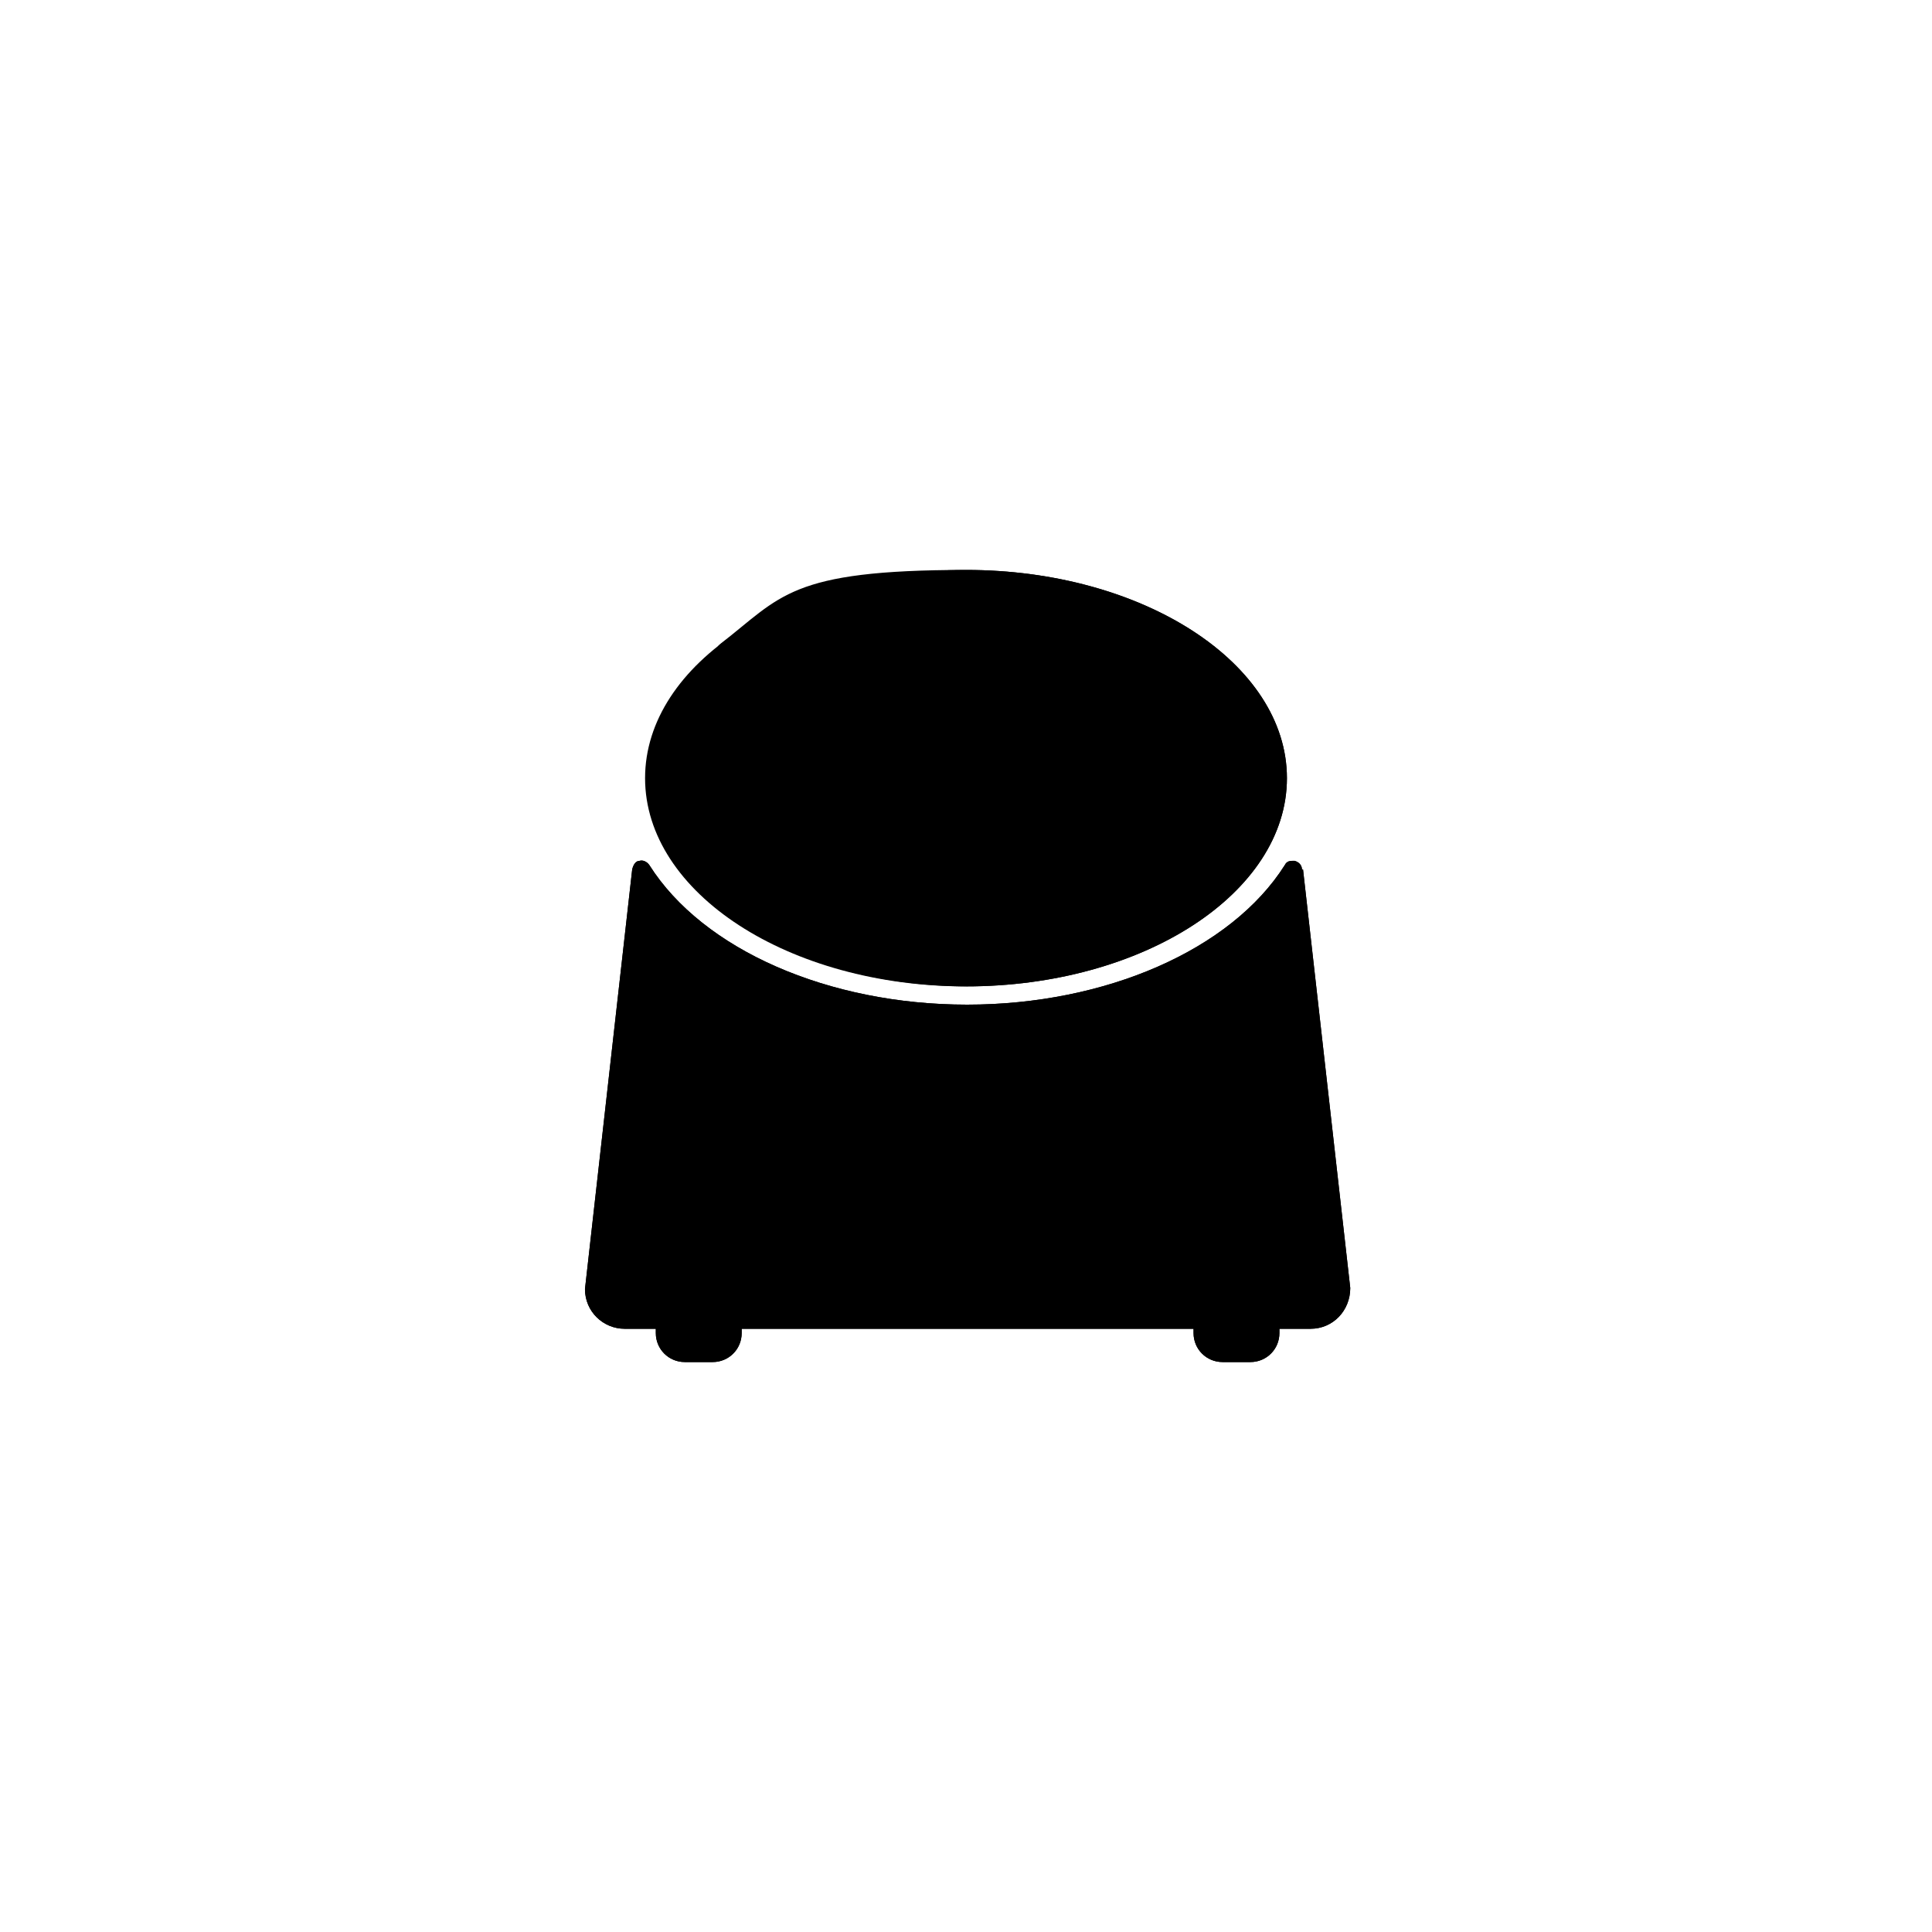
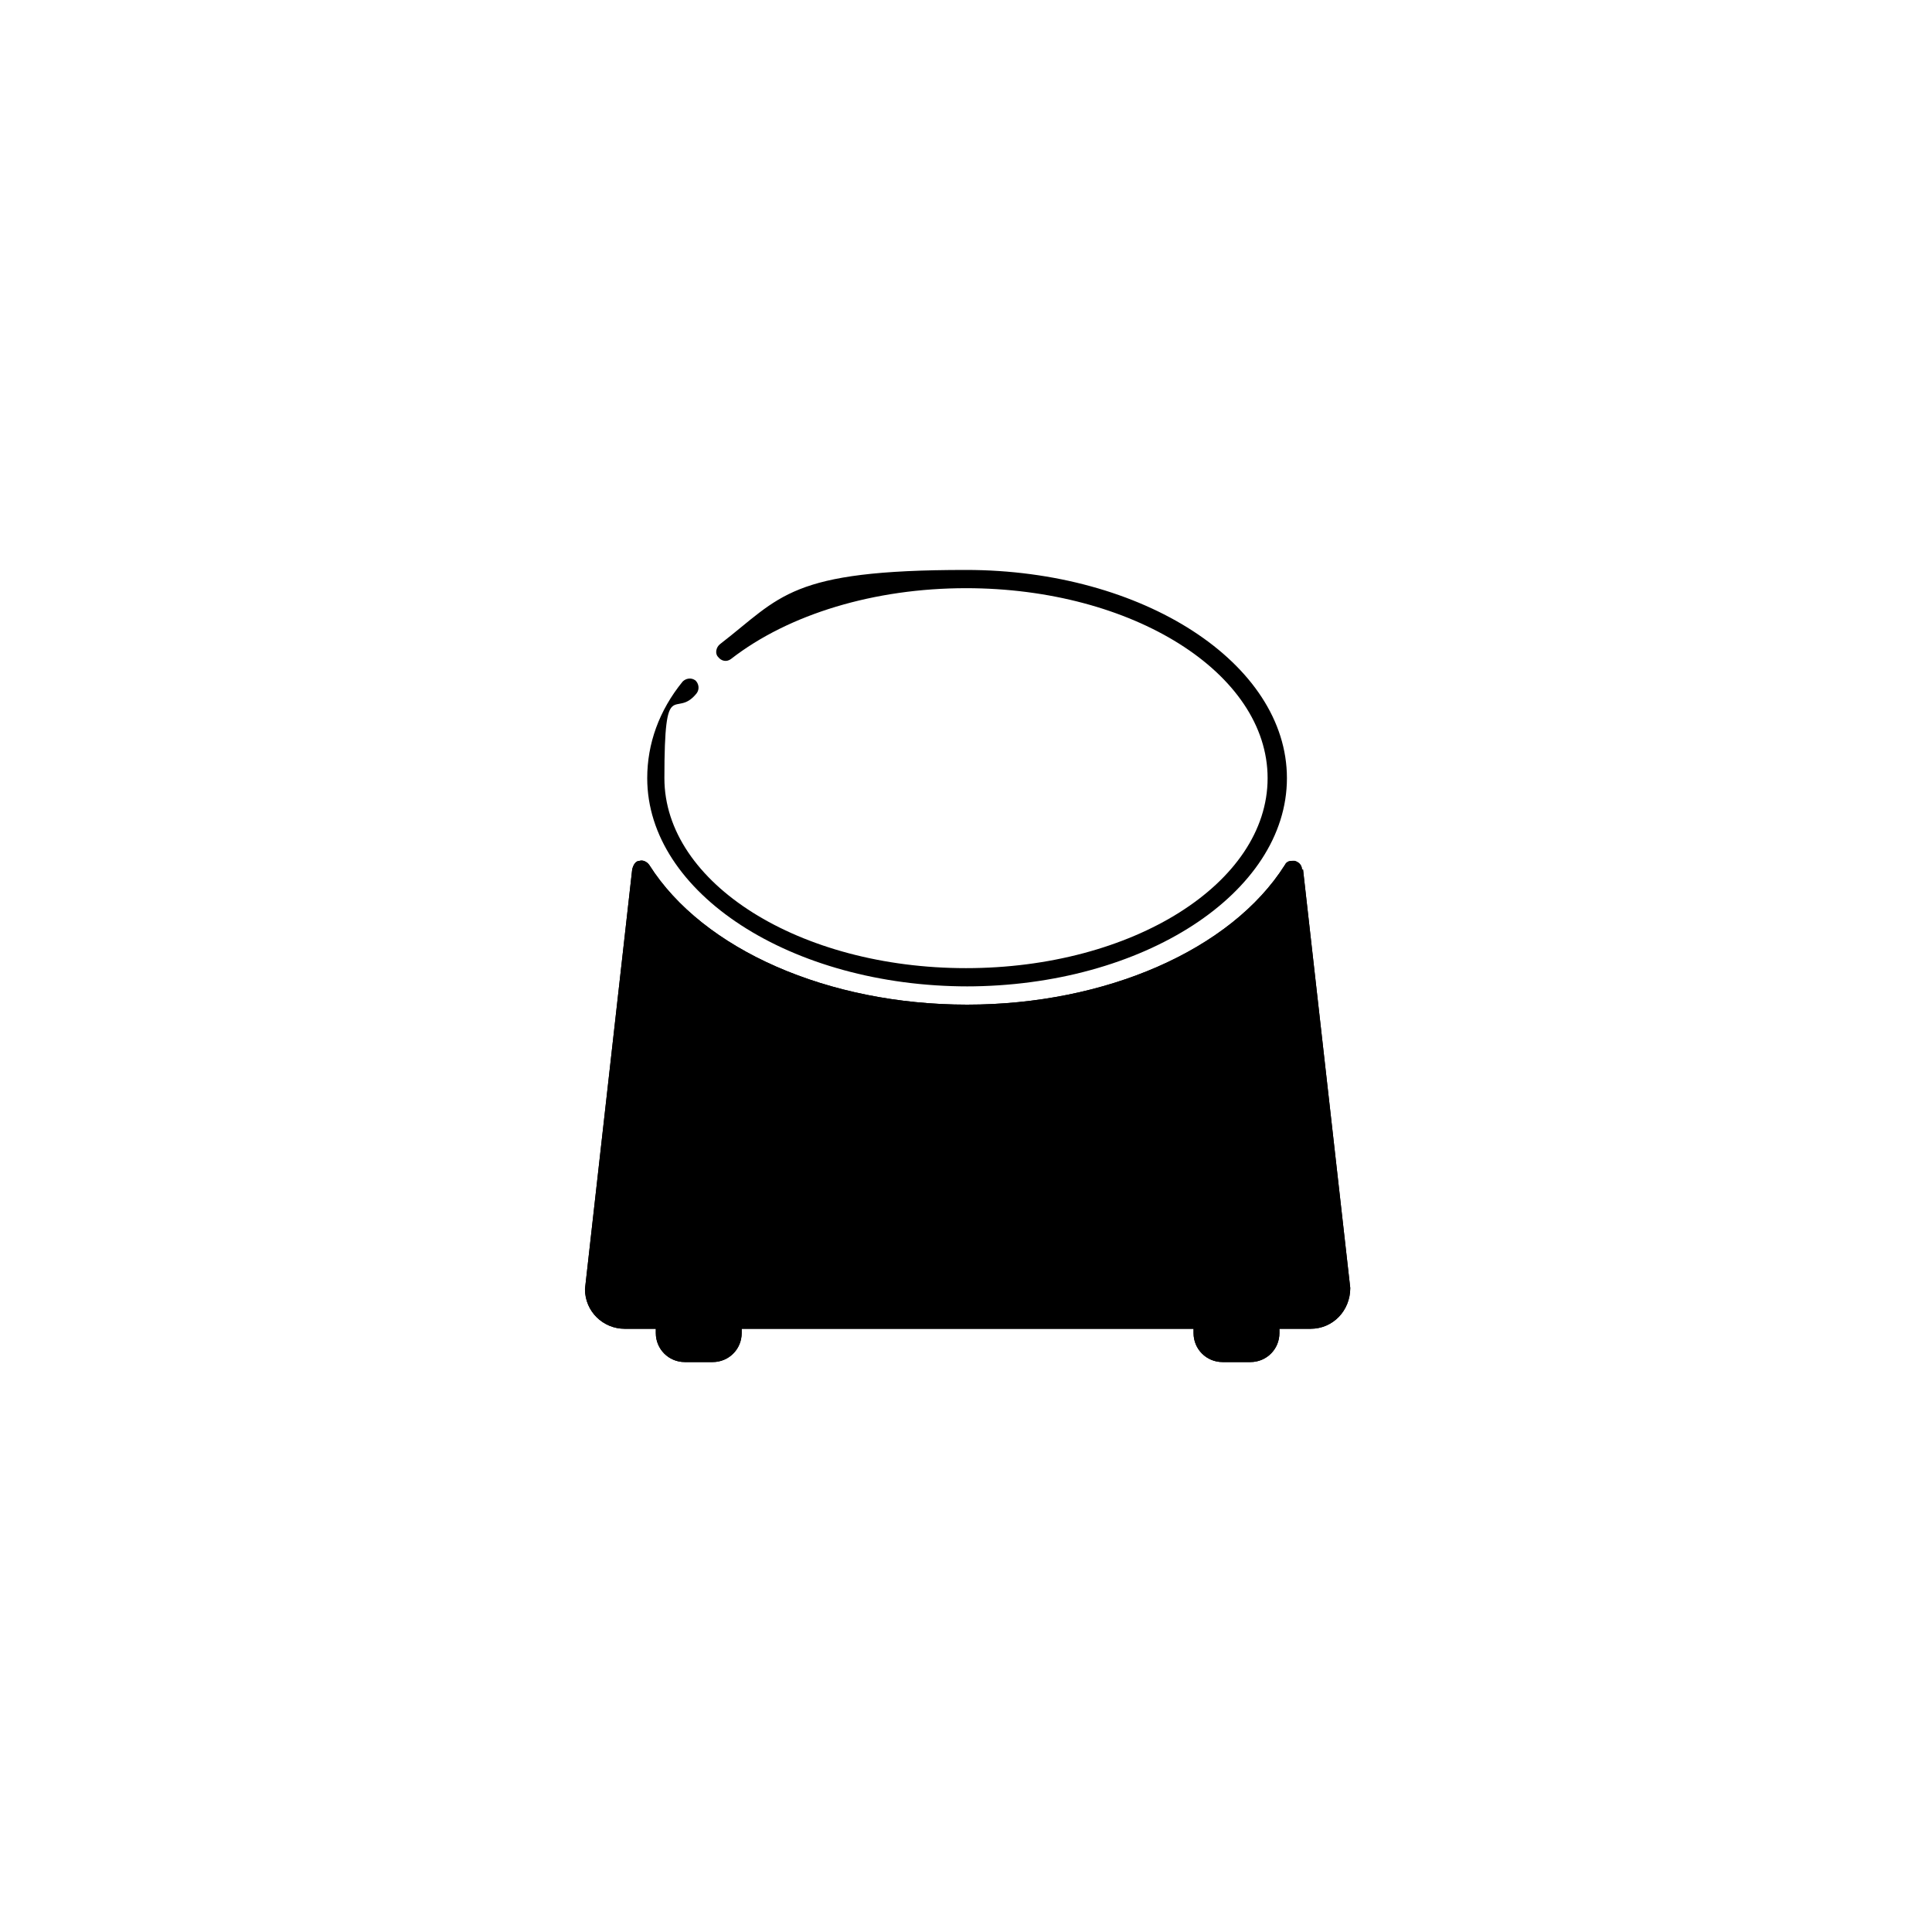
<svg xmlns="http://www.w3.org/2000/svg" width="180" height="180" version="1.1" viewBox="0 0 180 180">
-   <path class="bon-svg-lightblue" d="M90,91.9c16.5,0,29.9-8.7,29.9-19.4s-13.4-19.4-29.9-19.4-29.9,8.7-29.9,19.4,13.4,19.4,29.9,19.4Z" />
  <path class="bon-svg-lightblue" d="M121.3,81c0-.4-.3-.7-.7-.8-.4,0-.7,0-.9.4-5,7.9-16.7,13-29.6,13s-24.6-5.1-29.6-13c-.2-.3-.6-.5-.9-.4-.4,0-.6.4-.7.8l-4.4,39.1c0,2.1,1.7,3.7,3.7,3.7h2.9v.4c0,1.5,1.2,2.7,2.7,2.7h2.6c1.5,0,2.7-1.2,2.7-2.7v-.4h42.1v.4c0,1.5,1.2,2.7,2.7,2.7h2.6c1.5,0,2.7-1.2,2.7-2.7v-.4h2.9c2.1,0,3.7-1.7,3.7-3.8l-4.4-39Z" />
  <path class="bon-svg-darkblue" d="M90,91.9c16.5,0,29.9-8.7,29.9-19.4s-13.4-19.4-29.9-19.4-17.2,2.5-22.9,6.9c-.4.3-.5.9-.2,1.2.3.4.8.5,1.2.2,5.4-4.2,13.4-6.6,21.9-6.6,15.5,0,28.1,7.9,28.1,17.7s-12.6,17.7-28.1,17.7-28.1-7.9-28.1-17.7,1-5.4,3-7.9c.3-.4.2-.9-.1-1.2-.4-.3-.9-.2-1.2.1-2.2,2.7-3.3,5.8-3.3,9,0,10.7,13.4,19.4,29.9,19.4Z" />
-   <path class="bon-svg-darkblue" d="M114.5,97.6h-49.1c-2.3,0-4.2,1.9-4.2,4.1l-1.1,13.4c0,2.3,1.9,4.2,4.2,4.2h51.3c2.3,0,4.2-1.9,4.2-4.3l-1.1-13.3c0-2.3-1.9-4.2-4.2-4.2ZM115.6,117.6h-51.3c-1.3,0-2.4-1.1-2.4-2.3l1.1-13.4c0-1.3,1.1-2.4,2.4-2.4h49.1c1.3,0,2.4,1.1,2.4,2.5l1.1,13.3c0,1.3-1.1,2.4-2.4,2.4Z" />
  <rect class="bon-svg-darkblue" x="109.9" y="103" width="5.3" height="2.2" rx="1" ry="1" />
  <rect class="bon-svg-darkblue" x="109.9" y="110.9" width="5.3" height="2.2" rx="1" ry="1" />
-   <rect class="bon-svg-darkblue" x="64.9" y="110.9" width="5.3" height="2.2" rx="1" ry="1" />
  <path class="bon-svg-darkblue" d="M67.5,107.1c1.2,0,2.1-.9,2.1-2.1s-.9-2.1-2.1-2.1-2.1.9-2.1,2.1.9,2.1,2.1,2.1Z" />
  <path class="bon-svg-darkblue" d="M105.6,102.1h-31.2c-1,0-1.9.8-1.9,1.9v9c0,1,.8,1.9,1.9,1.9h31.2c1,0,1.9-.8,1.9-1.9v-9c0-1-.8-1.9-1.9-1.9ZM105.7,113.1c0,0,0,.1-.1.1h-31.2c0,0-.1,0-.1-.1v-9c0,0,0-.1.1-.1h31.2c0,0,.1,0,.1.1v9Z" />
  <path class="bon-svg-darkblue" d="M121.3,81c0-.4-.3-.7-.7-.8-.4,0-.7,0-.9.4-5,7.9-16.7,13-29.6,13s-24.6-5.1-29.6-13c-.2-.3-.6-.5-.9-.4-.4,0-.6.4-.7.8l-4.4,39.1c0,2.1,1.7,3.7,3.7,3.7h2.9v.4c0,1.5,1.2,2.7,2.7,2.7h2.6c1.5,0,2.7-1.2,2.7-2.7v-.4h42.1v.4c0,1.5,1.2,2.7,2.7,2.7h2.6c1.5,0,2.7-1.2,2.7-2.7v-.4h2.9c2.1,0,3.7-1.7,3.7-3.8l-4.4-39ZM67.2,124.3c0,.5-.4.9-.9.9h-2.6c-.5,0-.9-.4-.9-.9v-.4h4.4v.4ZM117.2,124.3c0,.5-.4.9-.9.9h-2.6c-.5,0-.9-.4-.9-.9v-.4h4.4v.4ZM121.9,122.1h-63.8c-1.1,0-2-.9-2-1.9l4.1-36.8c5.9,7.3,17.3,11.9,29.8,11.9s23.9-4.6,29.8-11.9l4.1,36.7c0,1.1-.9,2-2,2Z" />
  <path class="bon-svg-darkblue" d="M98.3,107.9c0-1-.2-1.7-.6-2.2-.4-.5-1-.8-1.8-.8s-1.4.3-1.8.8c-.4.5-.6,1.3-.6,2.2v1.3c0,1,.2,1.7.6,2.2.4.5,1,.8,1.8.8s1.4-.3,1.8-.8c.4-.5.6-1.3.6-2.2v-1.3ZM96.7,109.5c0,.5,0,.9-.2,1.1-.1.2-.3.4-.6.4s-.5-.1-.6-.4c-.1-.2-.2-.6-.2-1.2v-1.8c0-.5,0-.8.2-1.1.1-.2.3-.4.6-.4s.5.1.6.4c.1.3.2.6.2,1.1v1.8Z" />
  <path class="bon-svg-darkblue" d="M102,104.9c-.8,0-1.4.3-1.8.8-.4.5-.6,1.3-.6,2.2v1.3c0,1,.2,1.7.6,2.2.4.5,1,.8,1.8.8s1.4-.3,1.8-.8c.4-.5.6-1.3.6-2.2v-1.3c0-1-.2-1.7-.6-2.2-.4-.5-1-.8-1.8-.8ZM102.9,109.5c0,.5,0,.9-.2,1.1-.1.2-.3.4-.6.4s-.5-.1-.6-.4c-.1-.2-.2-.6-.2-1.2v-1.8c0-.5,0-.8.2-1.1.1-.2.3-.4.6-.4s.5.1.6.4c.1.3.2.6.2,1.1v1.8Z" />
  <path class="bon-svg-darkblue" d="M98.9,111c-.4,0-.6.3-.6.6s.3.6.6.6.6-.3.6-.6-.3-.6-.6-.6Z" />
</svg>